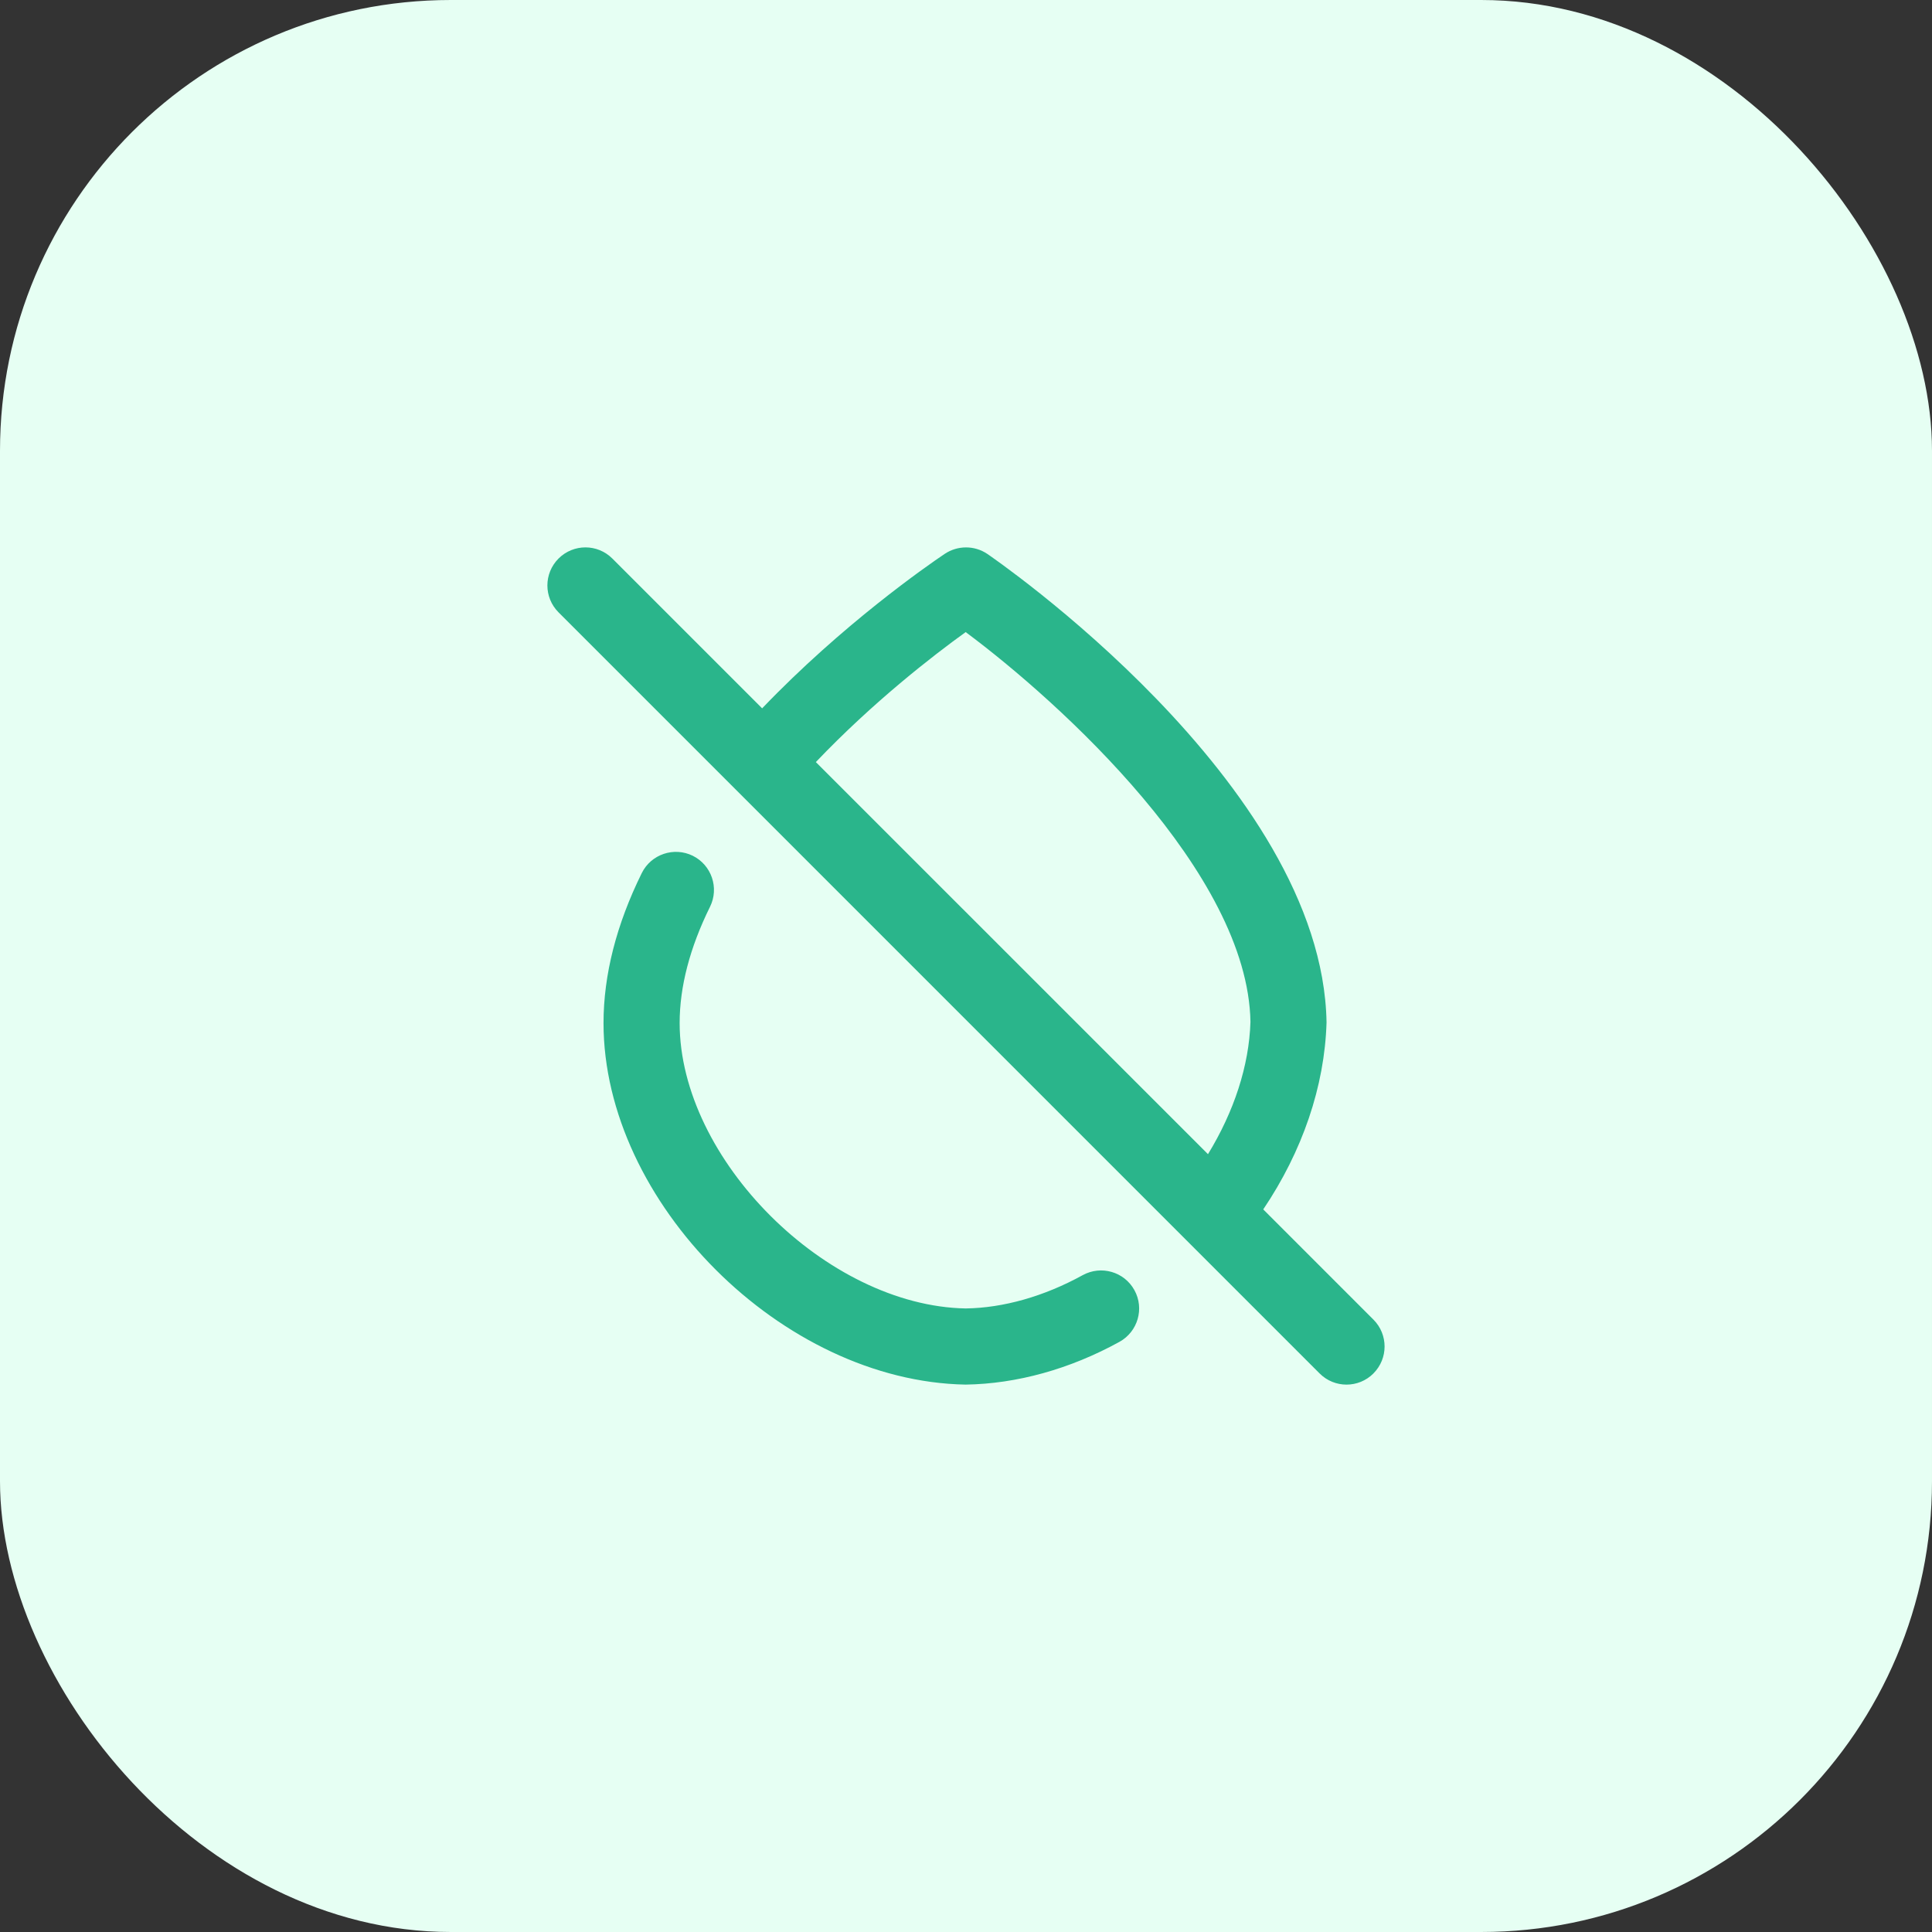
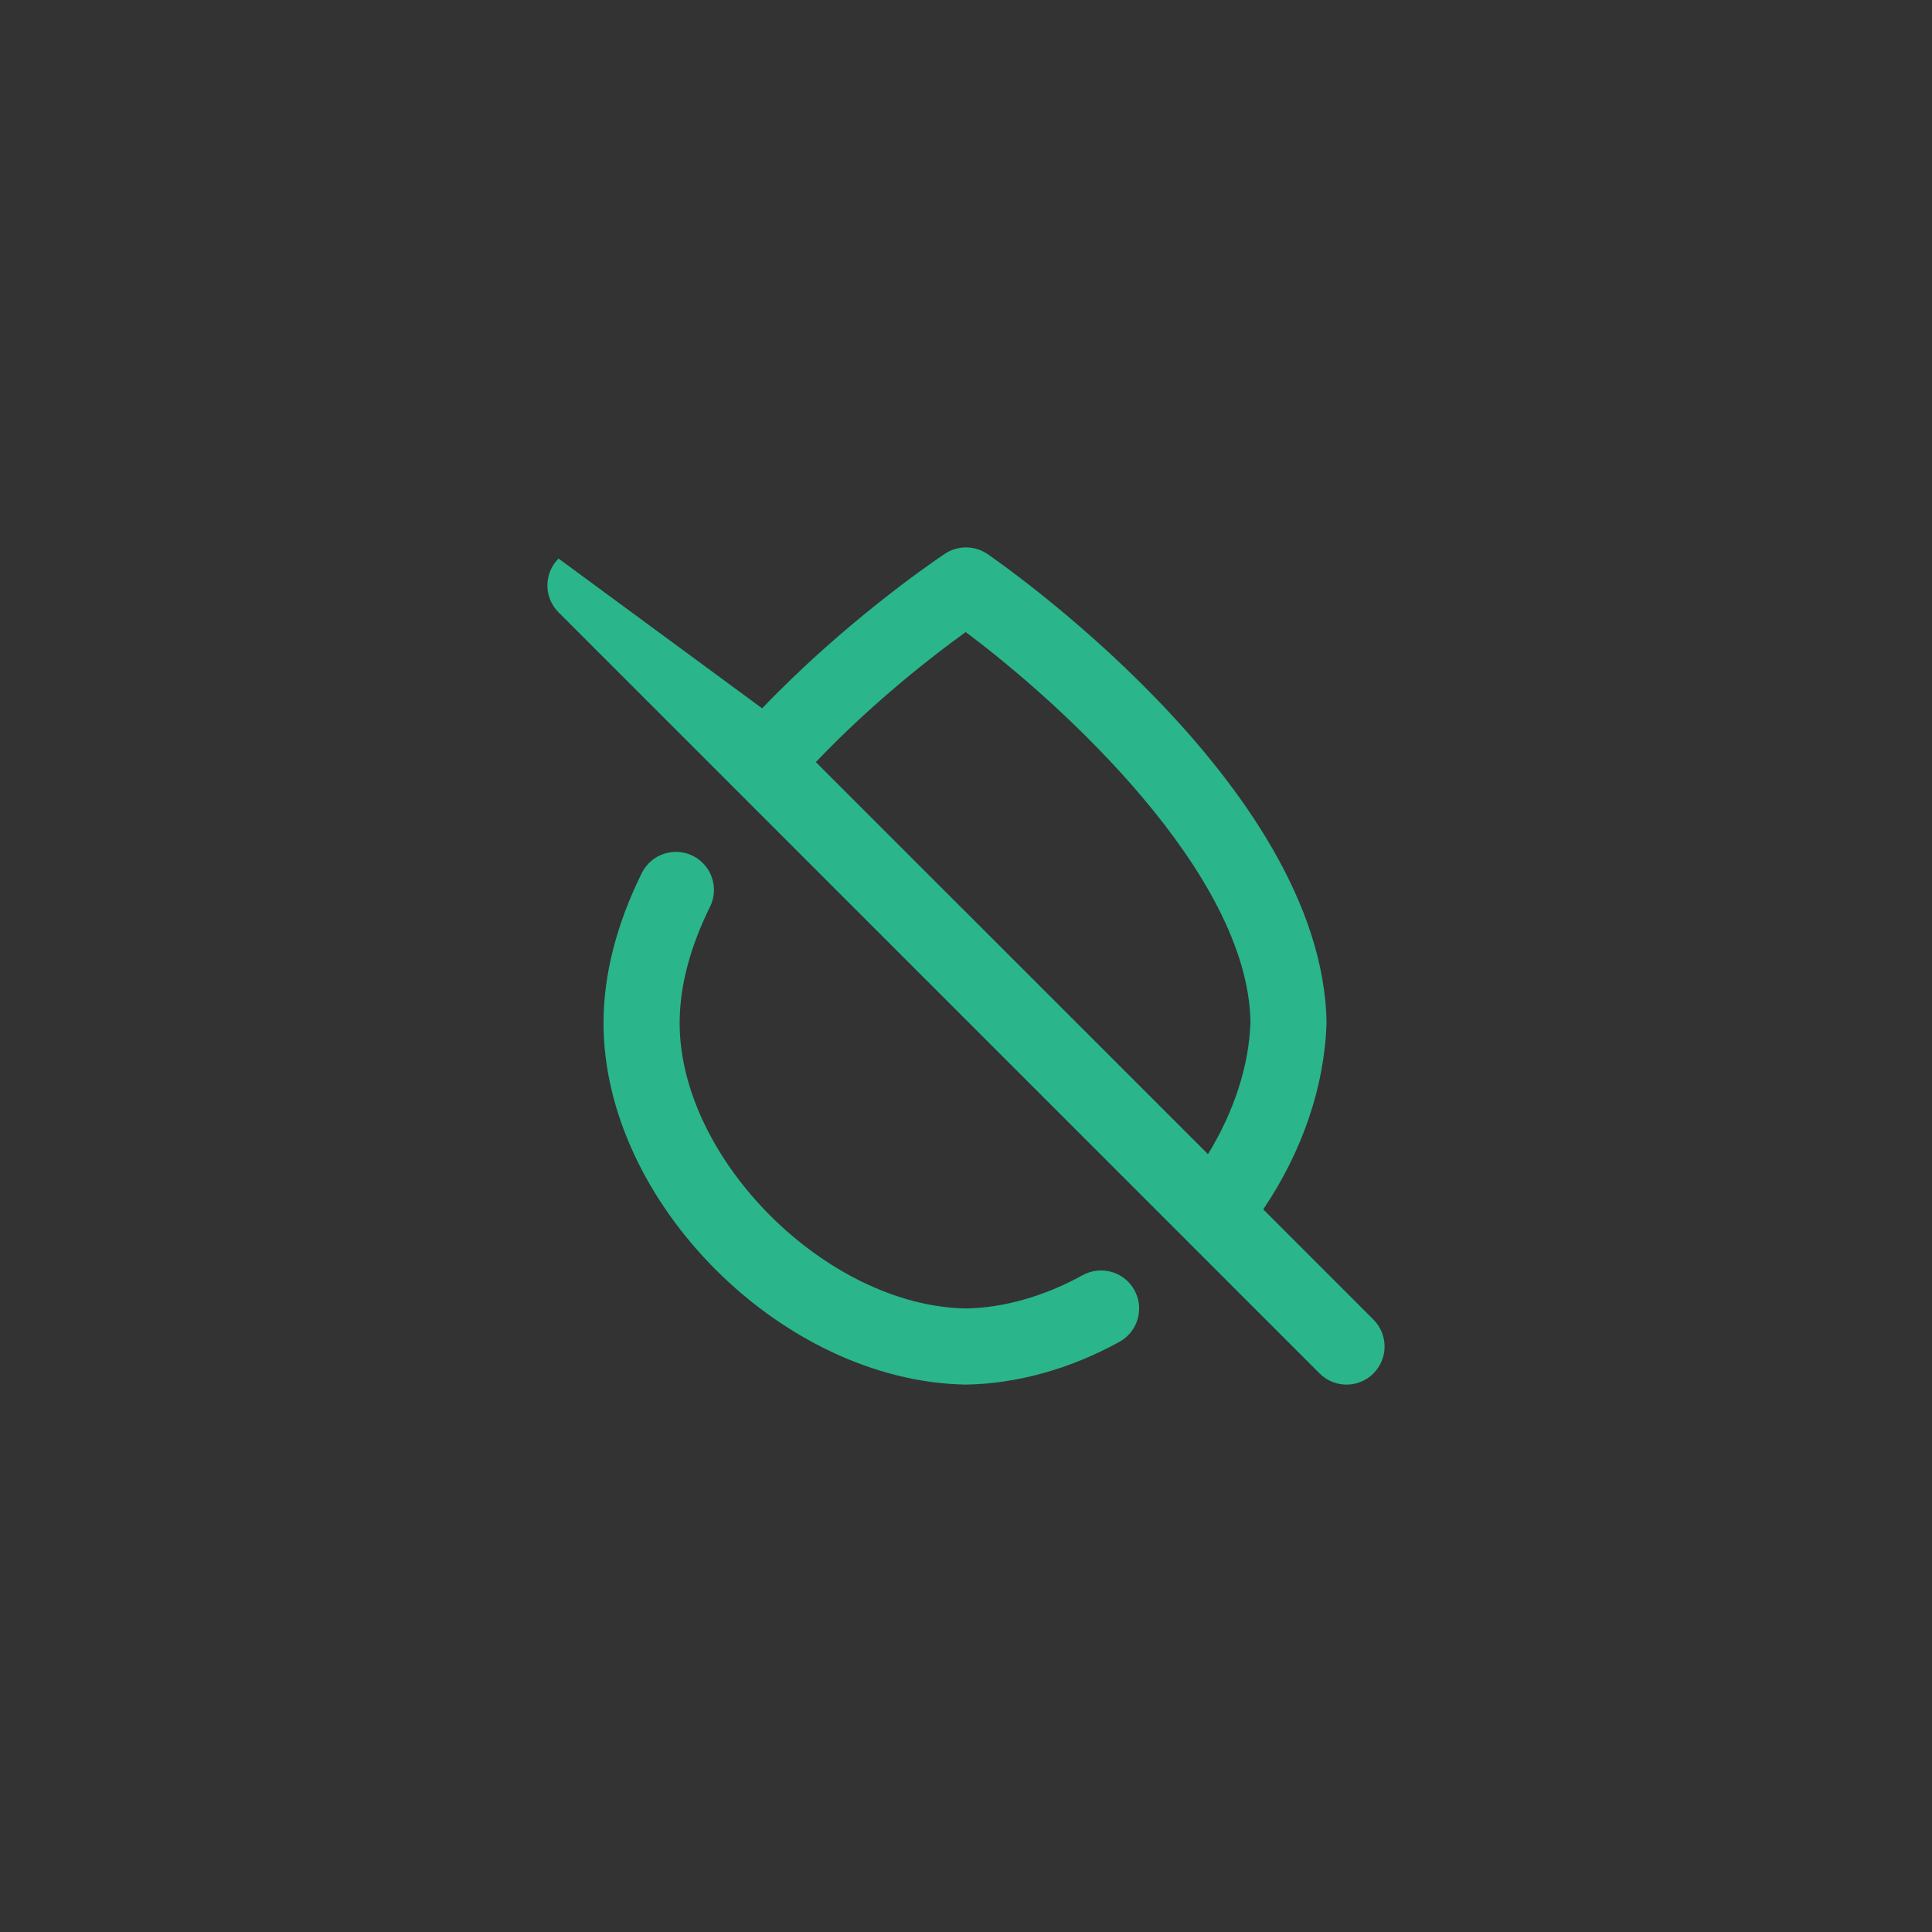
<svg xmlns="http://www.w3.org/2000/svg" width="60" height="60" viewBox="0 0 60 60" fill="none">
  <rect x="0" y="0" width="60" height="60" fill="#333333" stroke="none" />
-   <rect width="60" height="60" rx="14" fill="#E6FFF3" />
-   <path d="M35.23 40.066C35.546 40.638 35.337 41.356 34.766 41.672C33.23 42.518 31.576 42.977 29.987 43C24.294 42.898 18.743 37.337 18.743 31.773C18.743 30.279 19.142 28.712 19.931 27.114C20.22 26.53 20.929 26.29 21.513 26.576C22.099 26.866 22.339 27.574 22.051 28.159C21.424 29.428 21.107 30.644 21.107 31.771C21.107 36.002 25.673 40.558 29.991 40.635C31.158 40.619 32.427 40.261 33.624 39.601C34.196 39.288 34.914 39.493 35.23 40.066ZM42.653 42.654C42.191 43.116 41.444 43.116 40.982 42.654L17.346 19.017C16.884 18.555 16.884 17.808 17.346 17.346C17.808 16.884 18.555 16.884 19.017 17.346L23.669 21.998C26.167 19.389 28.799 17.564 29.339 17.201C29.739 16.934 30.262 16.933 30.66 17.201C30.764 17.272 41.072 24.307 41.197 31.752C41.138 33.743 40.445 35.758 39.231 37.559L42.653 40.981C43.115 41.444 43.115 42.19 42.653 42.653V42.654ZM25.337 23.667L37.515 35.844C38.323 34.522 38.792 33.1 38.834 31.736C38.756 27.112 32.933 21.822 29.99 19.63C28.98 20.358 27.117 21.798 25.337 23.667Z" fill="#2AB58B" />
+   <path d="M35.23 40.066C35.546 40.638 35.337 41.356 34.766 41.672C33.23 42.518 31.576 42.977 29.987 43C24.294 42.898 18.743 37.337 18.743 31.773C18.743 30.279 19.142 28.712 19.931 27.114C20.22 26.53 20.929 26.29 21.513 26.576C22.099 26.866 22.339 27.574 22.051 28.159C21.424 29.428 21.107 30.644 21.107 31.771C21.107 36.002 25.673 40.558 29.991 40.635C31.158 40.619 32.427 40.261 33.624 39.601C34.196 39.288 34.914 39.493 35.23 40.066ZM42.653 42.654C42.191 43.116 41.444 43.116 40.982 42.654L17.346 19.017C16.884 18.555 16.884 17.808 17.346 17.346L23.669 21.998C26.167 19.389 28.799 17.564 29.339 17.201C29.739 16.934 30.262 16.933 30.66 17.201C30.764 17.272 41.072 24.307 41.197 31.752C41.138 33.743 40.445 35.758 39.231 37.559L42.653 40.981C43.115 41.444 43.115 42.19 42.653 42.653V42.654ZM25.337 23.667L37.515 35.844C38.323 34.522 38.792 33.1 38.834 31.736C38.756 27.112 32.933 21.822 29.99 19.63C28.98 20.358 27.117 21.798 25.337 23.667Z" fill="#2AB58B" />
</svg>